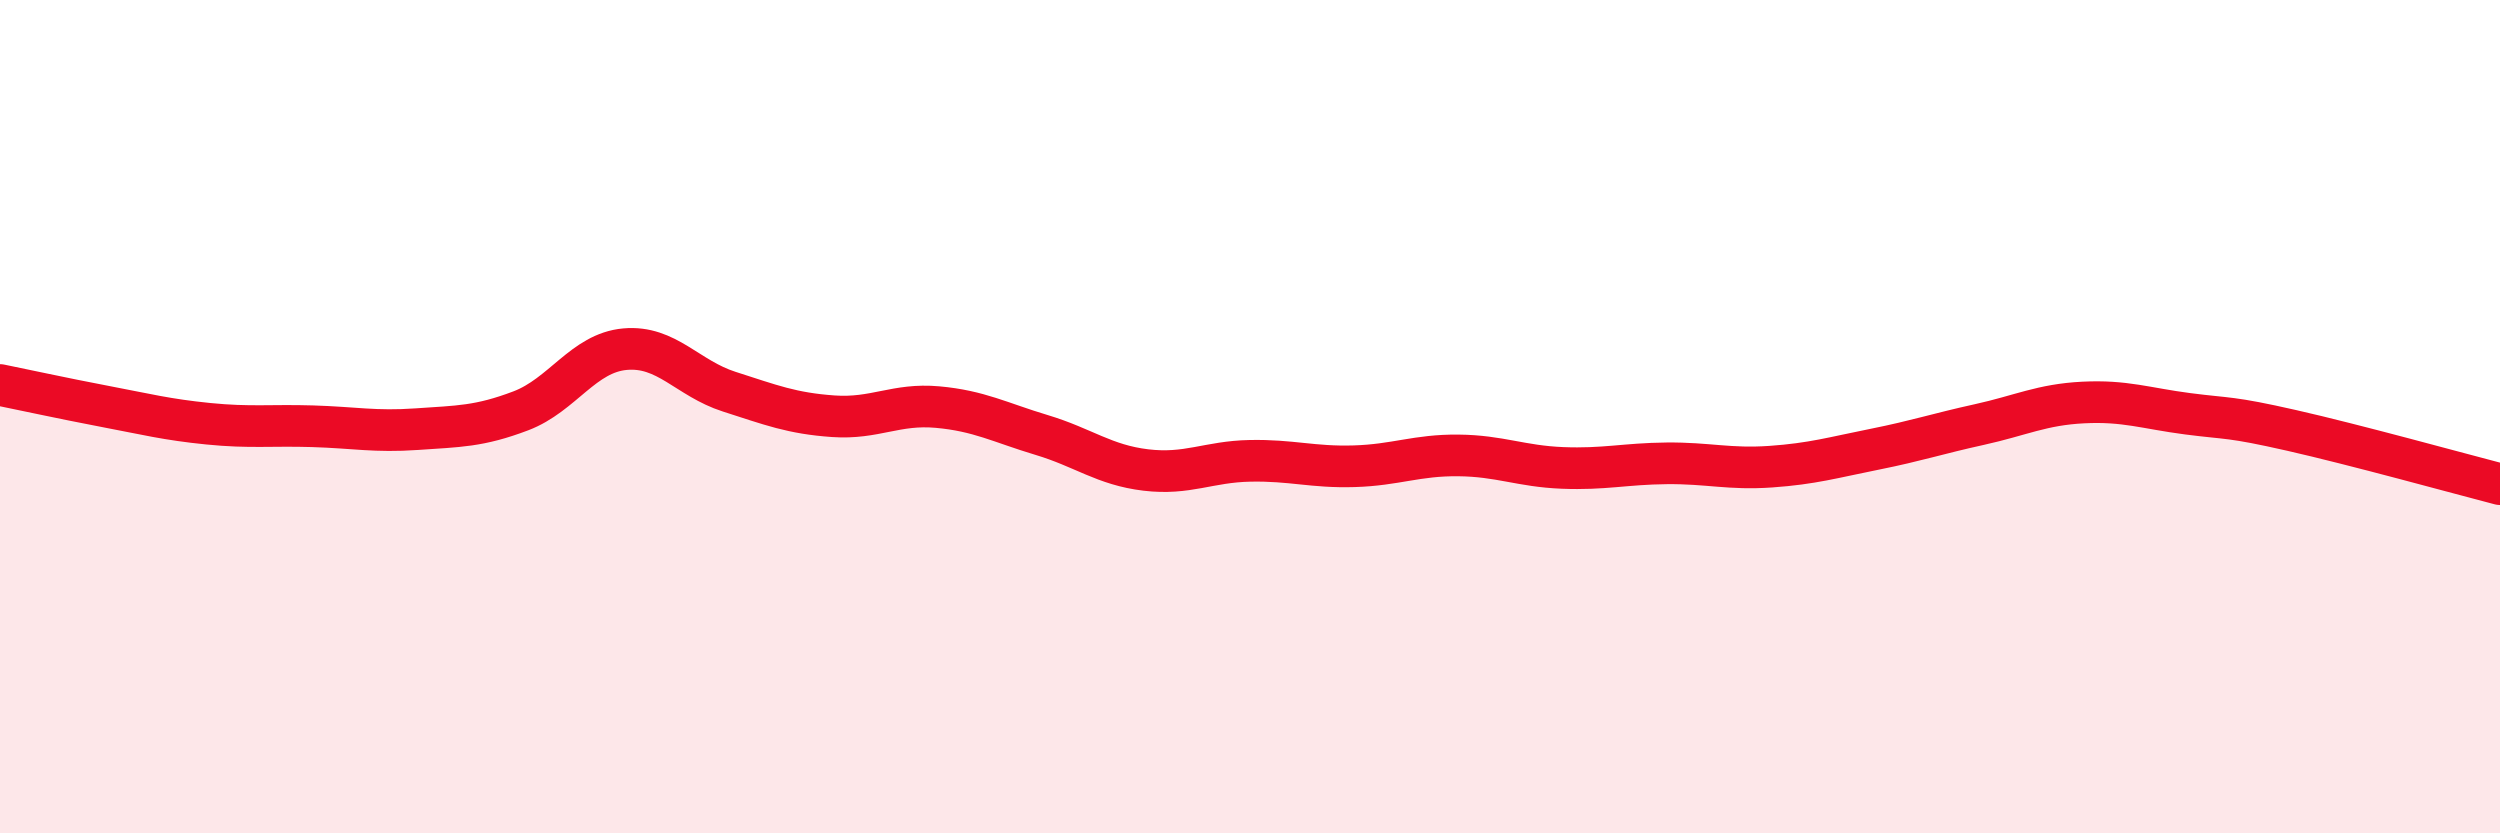
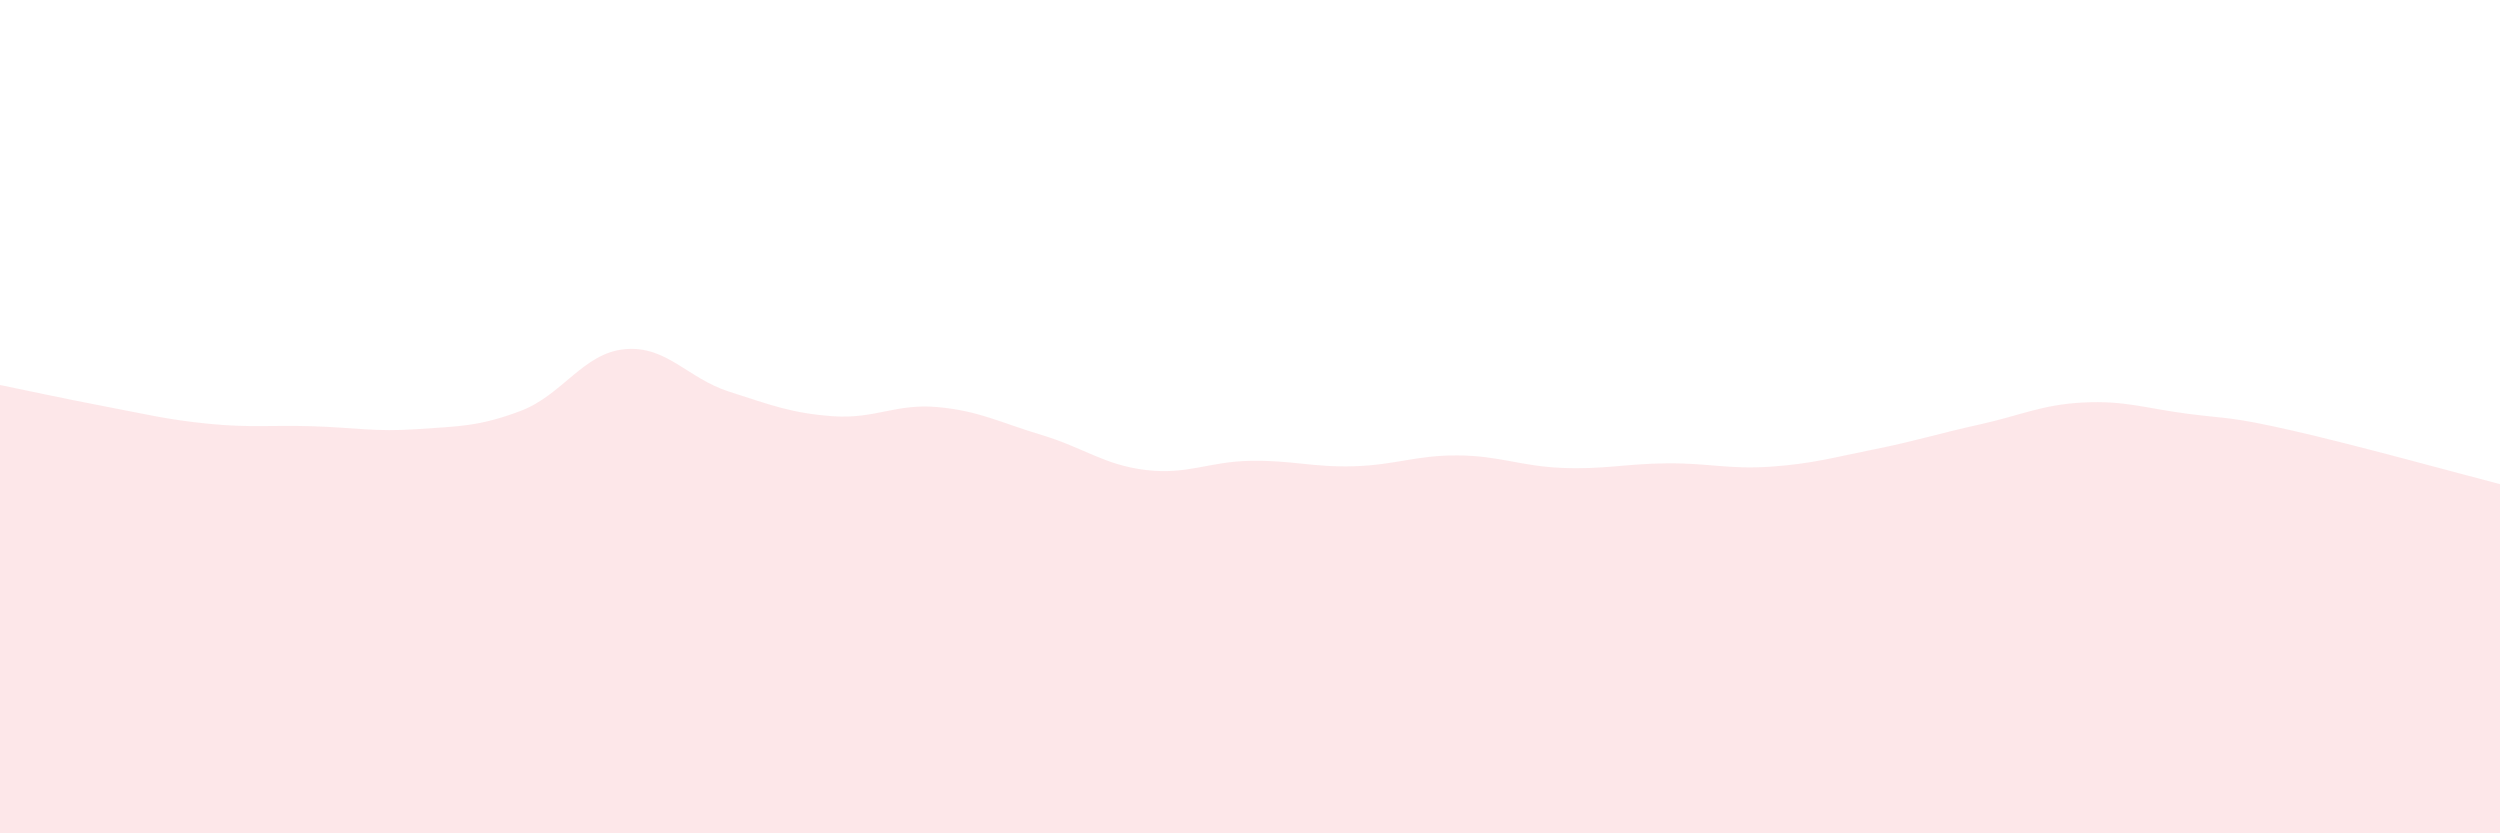
<svg xmlns="http://www.w3.org/2000/svg" width="60" height="20" viewBox="0 0 60 20">
  <path d="M 0,9.24 C 0.5,9.34 1.5,9.56 2.5,9.75 C 3.5,9.94 4,10.07 5,10.17 C 6,10.27 6.5,10.2 7.5,10.23 C 8.5,10.26 9,10.37 10,10.3 C 11,10.23 11.5,10.24 12.5,9.86 C 13.5,9.48 14,8.47 15,8.38 C 16,8.29 16.5,9.08 17.5,9.4 C 18.5,9.72 19,9.92 20,9.99 C 21,10.06 21.5,9.68 22.5,9.77 C 23.5,9.86 24,10.14 25,10.44 C 26,10.74 26.5,11.16 27.5,11.28 C 28.5,11.4 29,11.08 30,11.06 C 31,11.04 31.5,11.22 32.5,11.19 C 33.5,11.16 34,10.92 35,10.93 C 36,10.94 36.5,11.19 37.5,11.23 C 38.5,11.27 39,11.13 40,11.12 C 41,11.11 41.5,11.27 42.5,11.2 C 43.5,11.13 44,10.98 45,10.78 C 46,10.58 46.5,10.41 47.5,10.19 C 48.5,9.97 49,9.71 50,9.66 C 51,9.61 51.5,9.8 52.5,9.93 C 53.5,10.06 53.5,9.99 55,10.33 C 56.5,10.67 59,11.36 60,11.62L60 20L0 20Z" fill="#EB0A25" opacity="0.1" stroke-linecap="round" stroke-linejoin="round" />
-   <path d="M 0,9.24 C 0.5,9.34 1.5,9.56 2.5,9.75 C 3.5,9.94 4,10.07 5,10.17 C 6,10.27 6.5,10.2 7.5,10.23 C 8.5,10.26 9,10.37 10,10.3 C 11,10.23 11.5,10.24 12.5,9.86 C 13.5,9.48 14,8.47 15,8.38 C 16,8.29 16.5,9.08 17.5,9.4 C 18.5,9.72 19,9.92 20,9.99 C 21,10.06 21.5,9.68 22.5,9.77 C 23.5,9.86 24,10.14 25,10.44 C 26,10.74 26.5,11.16 27.5,11.28 C 28.5,11.4 29,11.08 30,11.06 C 31,11.04 31.5,11.22 32.5,11.19 C 33.5,11.16 34,10.92 35,10.93 C 36,10.94 36.5,11.19 37.5,11.23 C 38.5,11.27 39,11.13 40,11.12 C 41,11.11 41.5,11.27 42.5,11.2 C 43.5,11.13 44,10.98 45,10.78 C 46,10.58 46.5,10.41 47.5,10.19 C 48.5,9.97 49,9.71 50,9.66 C 51,9.61 51.5,9.8 52.5,9.93 C 53.5,10.06 53.5,9.99 55,10.33 C 56.5,10.67 59,11.36 60,11.62" stroke="#EB0A25" stroke-width="1" fill="none" stroke-linecap="round" stroke-linejoin="round" />
</svg>